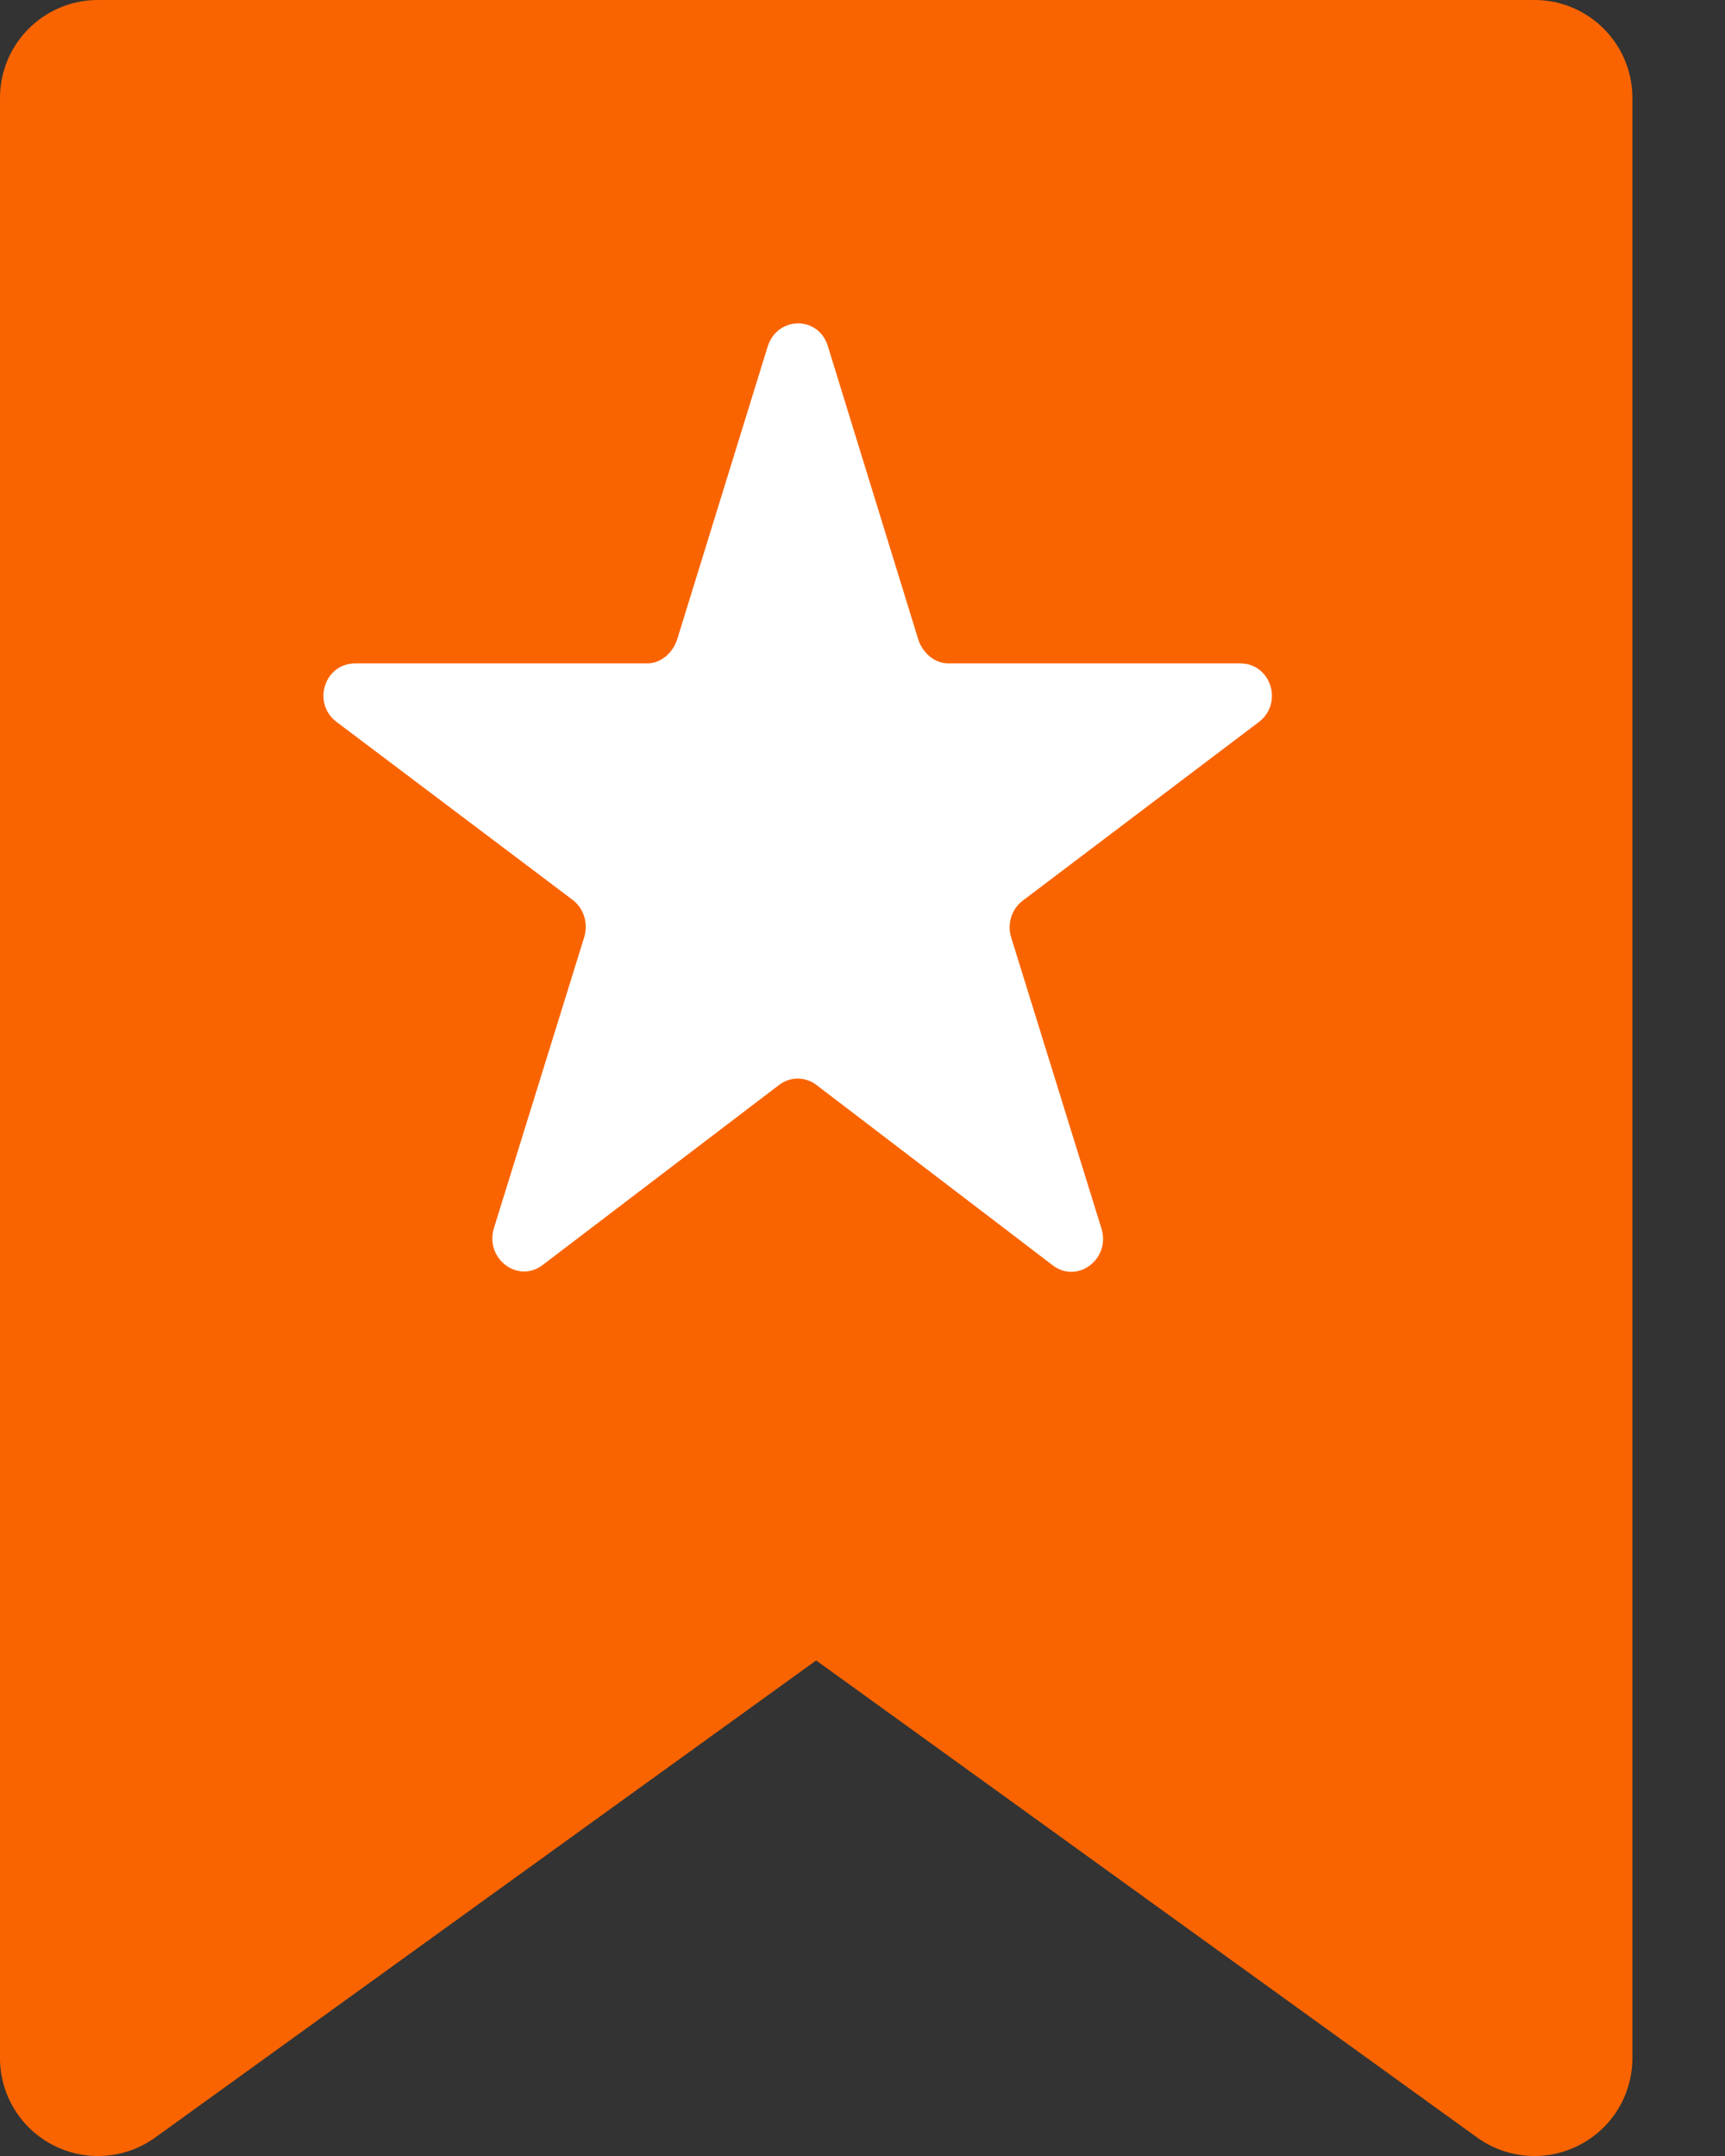
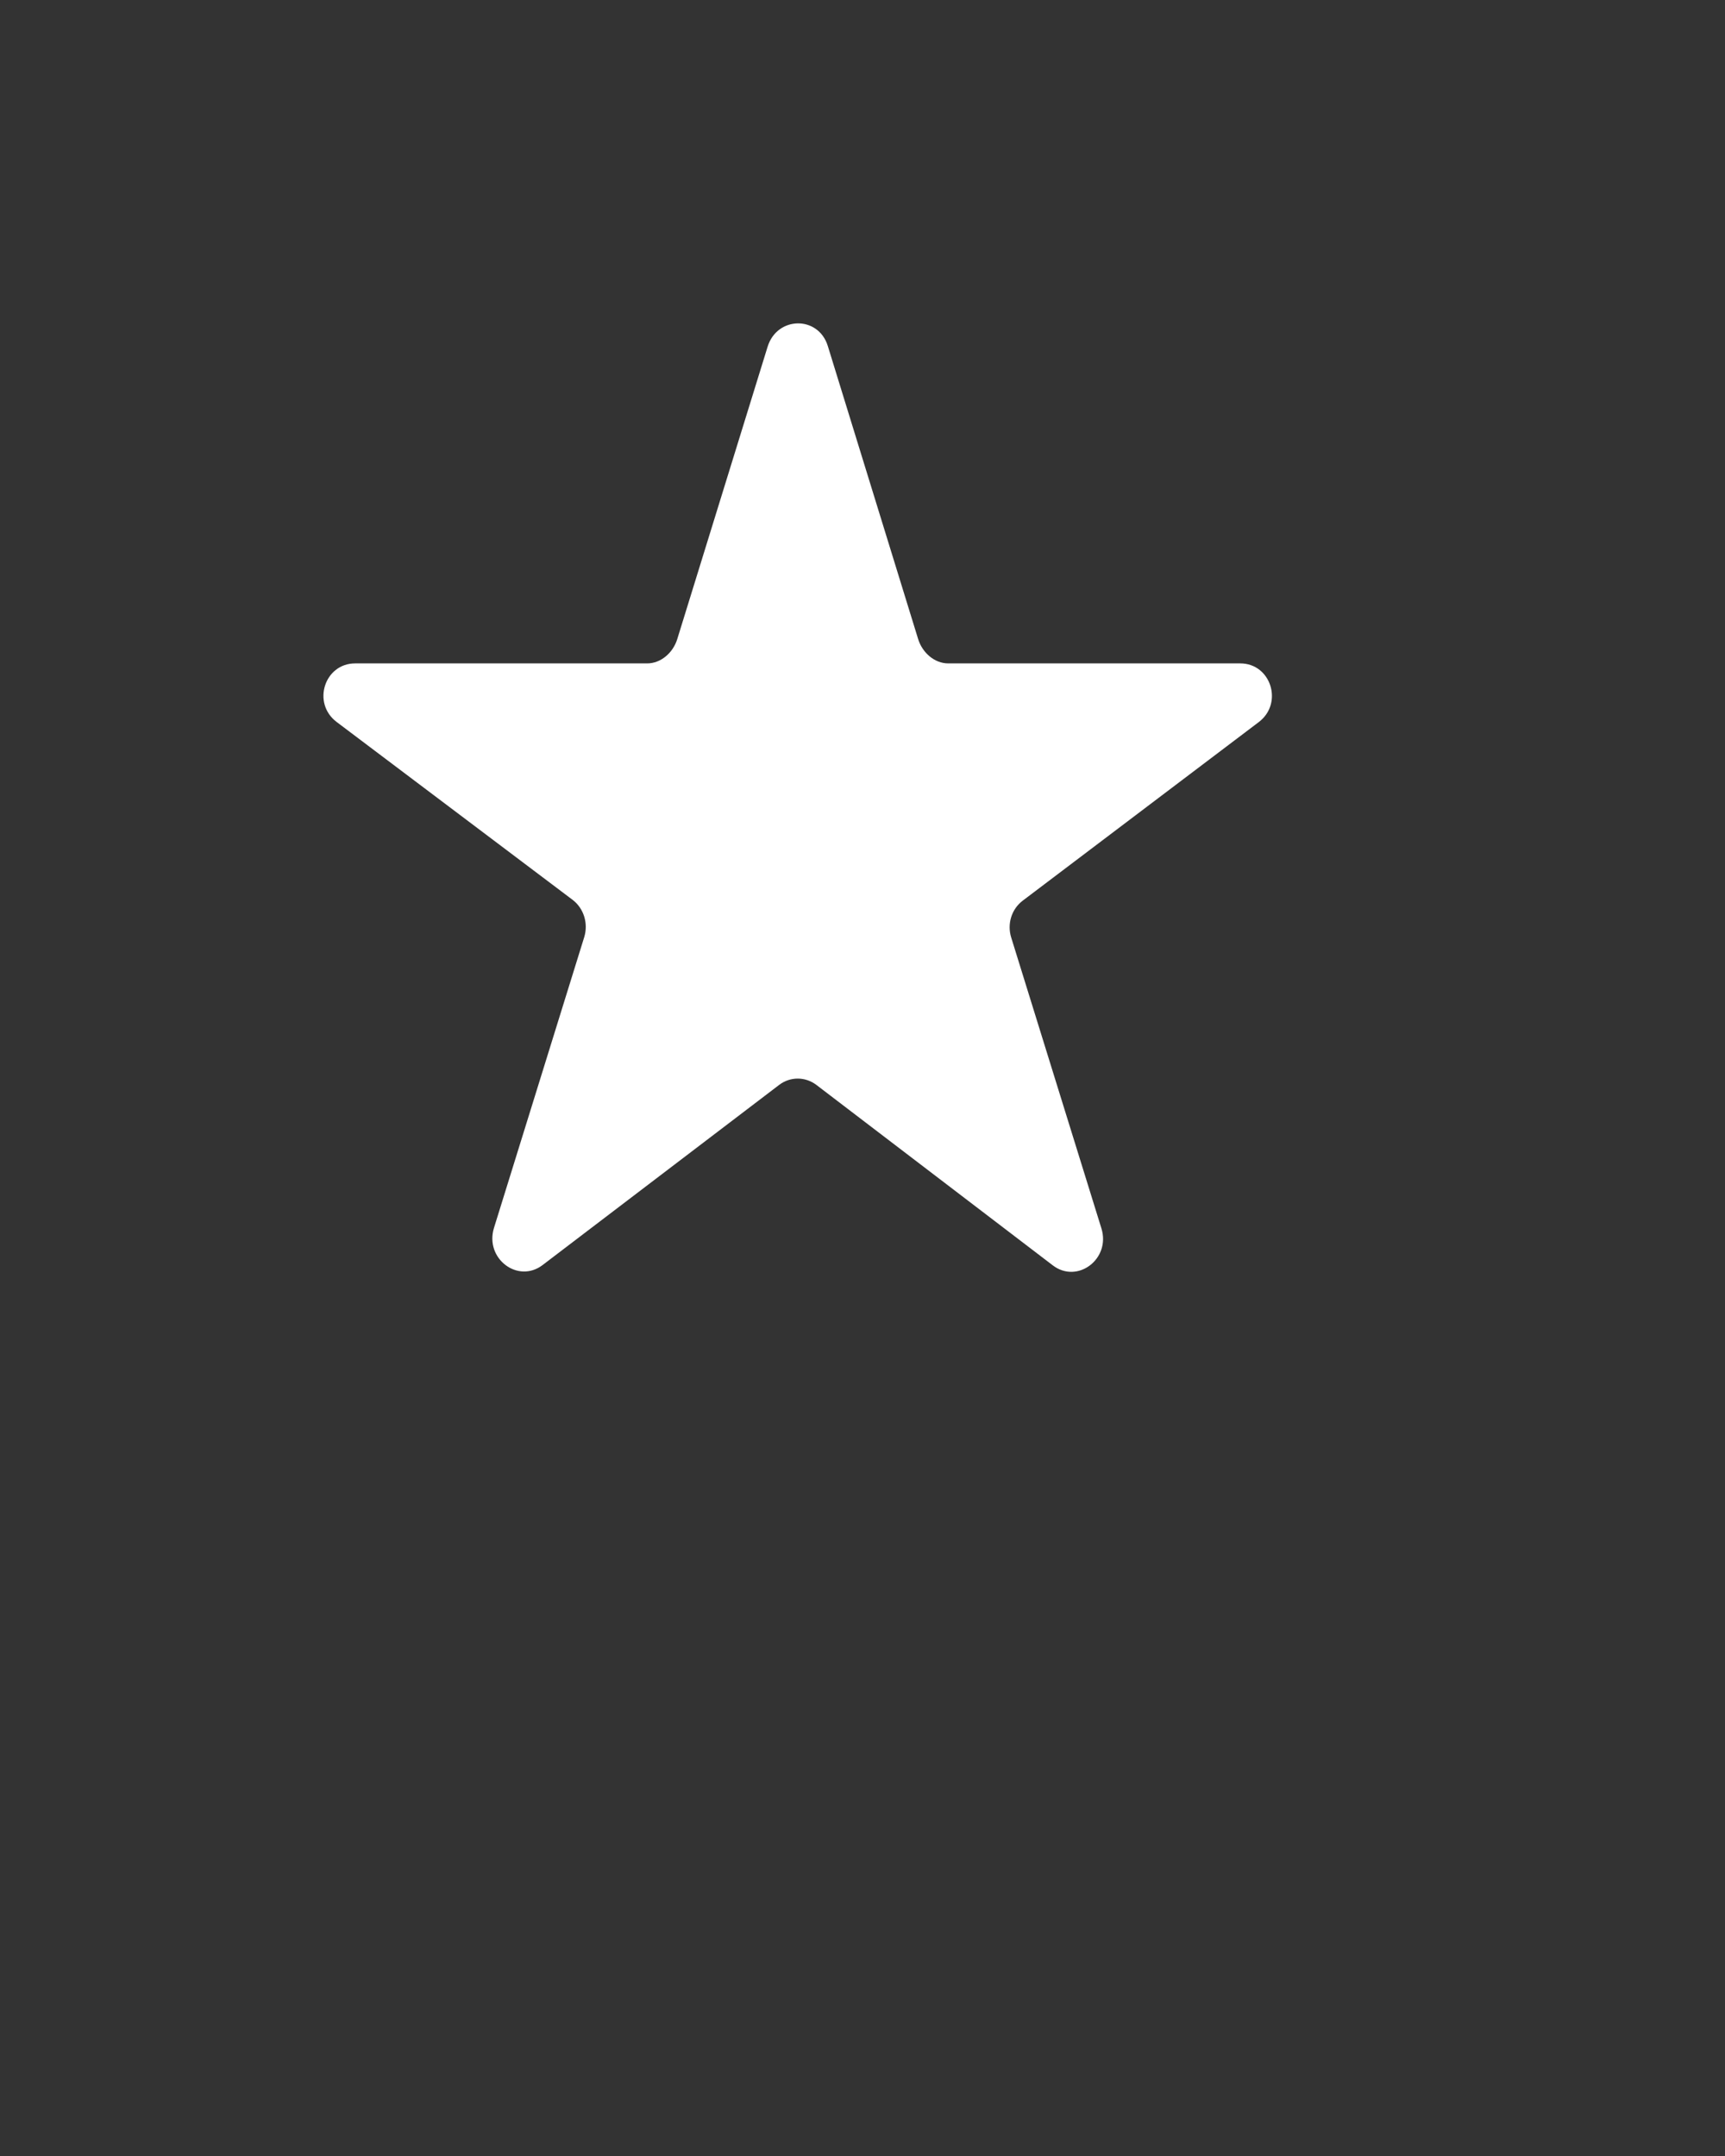
<svg xmlns="http://www.w3.org/2000/svg" width="16px" height="20px" viewBox="0 0 16 20" version="1.1">
  <rect x="0" y="0" width="16" height="20" fill="#333333" stroke="none" />
  <title>Group 12</title>
  <desc>Created with Sketch.</desc>
  <g id="V3" stroke="none" stroke-width="1" fill="none" fill-rule="evenodd">
    <g id="Featured-Proposal-no-Photo-01" transform="translate(-832, -177)" fill-rule="nonzero">
      <g id="Group-10" transform="translate(211, 177)">
        <g id="Group-12" transform="translate(621, 0)">
-           <path d="M0.908,0 C0.407,0 1.68220993e-12,0.407 1.68220993e-12,0.908 L1.68220993e-12,19.097 C0.002,19.438 0.194,19.748 0.498,19.902 C0.802,20.056 1.166,20.027 1.442,19.827 L7.57,15.403 L13.699,19.827 C13.975,20.027 14.339,20.056 14.643,19.902 C14.947,19.748 15.139,19.438 15.141,19.097 L15.141,0.908 C15.141,0.407 14.734,0 14.233,0 L0.908,0 Z" id="Path-Copy-12" fill="#FA6400" />
          <path d="M7.678,3.209 L8.516,5.928 C8.555,6.055 8.668,6.154 8.795,6.154 L11.504,6.154 C11.788,6.154 11.906,6.523 11.676,6.698 L9.486,8.355 C9.383,8.433 9.34,8.569 9.379,8.696 L10.216,11.395 C10.304,11.678 9.994,11.913 9.765,11.738 L7.572,10.064 C7.469,9.986 7.329,9.986 7.227,10.064 L5.033,11.735 C4.803,11.91 4.494,11.674 4.582,11.39 L5.419,8.693 C5.458,8.566 5.415,8.427 5.312,8.348 L3.122,6.697 C2.891,6.522 3.01,6.154 3.294,6.154 L6.003,6.154 C6.13,6.154 6.243,6.055 6.282,5.928 L7.12,3.216 C7.208,2.932 7.59,2.926 7.678,3.209 L7.678,3.209 Z" id="Path" fill="#FFFFFF" />
        </g>
      </g>
    </g>
  </g>
</svg>